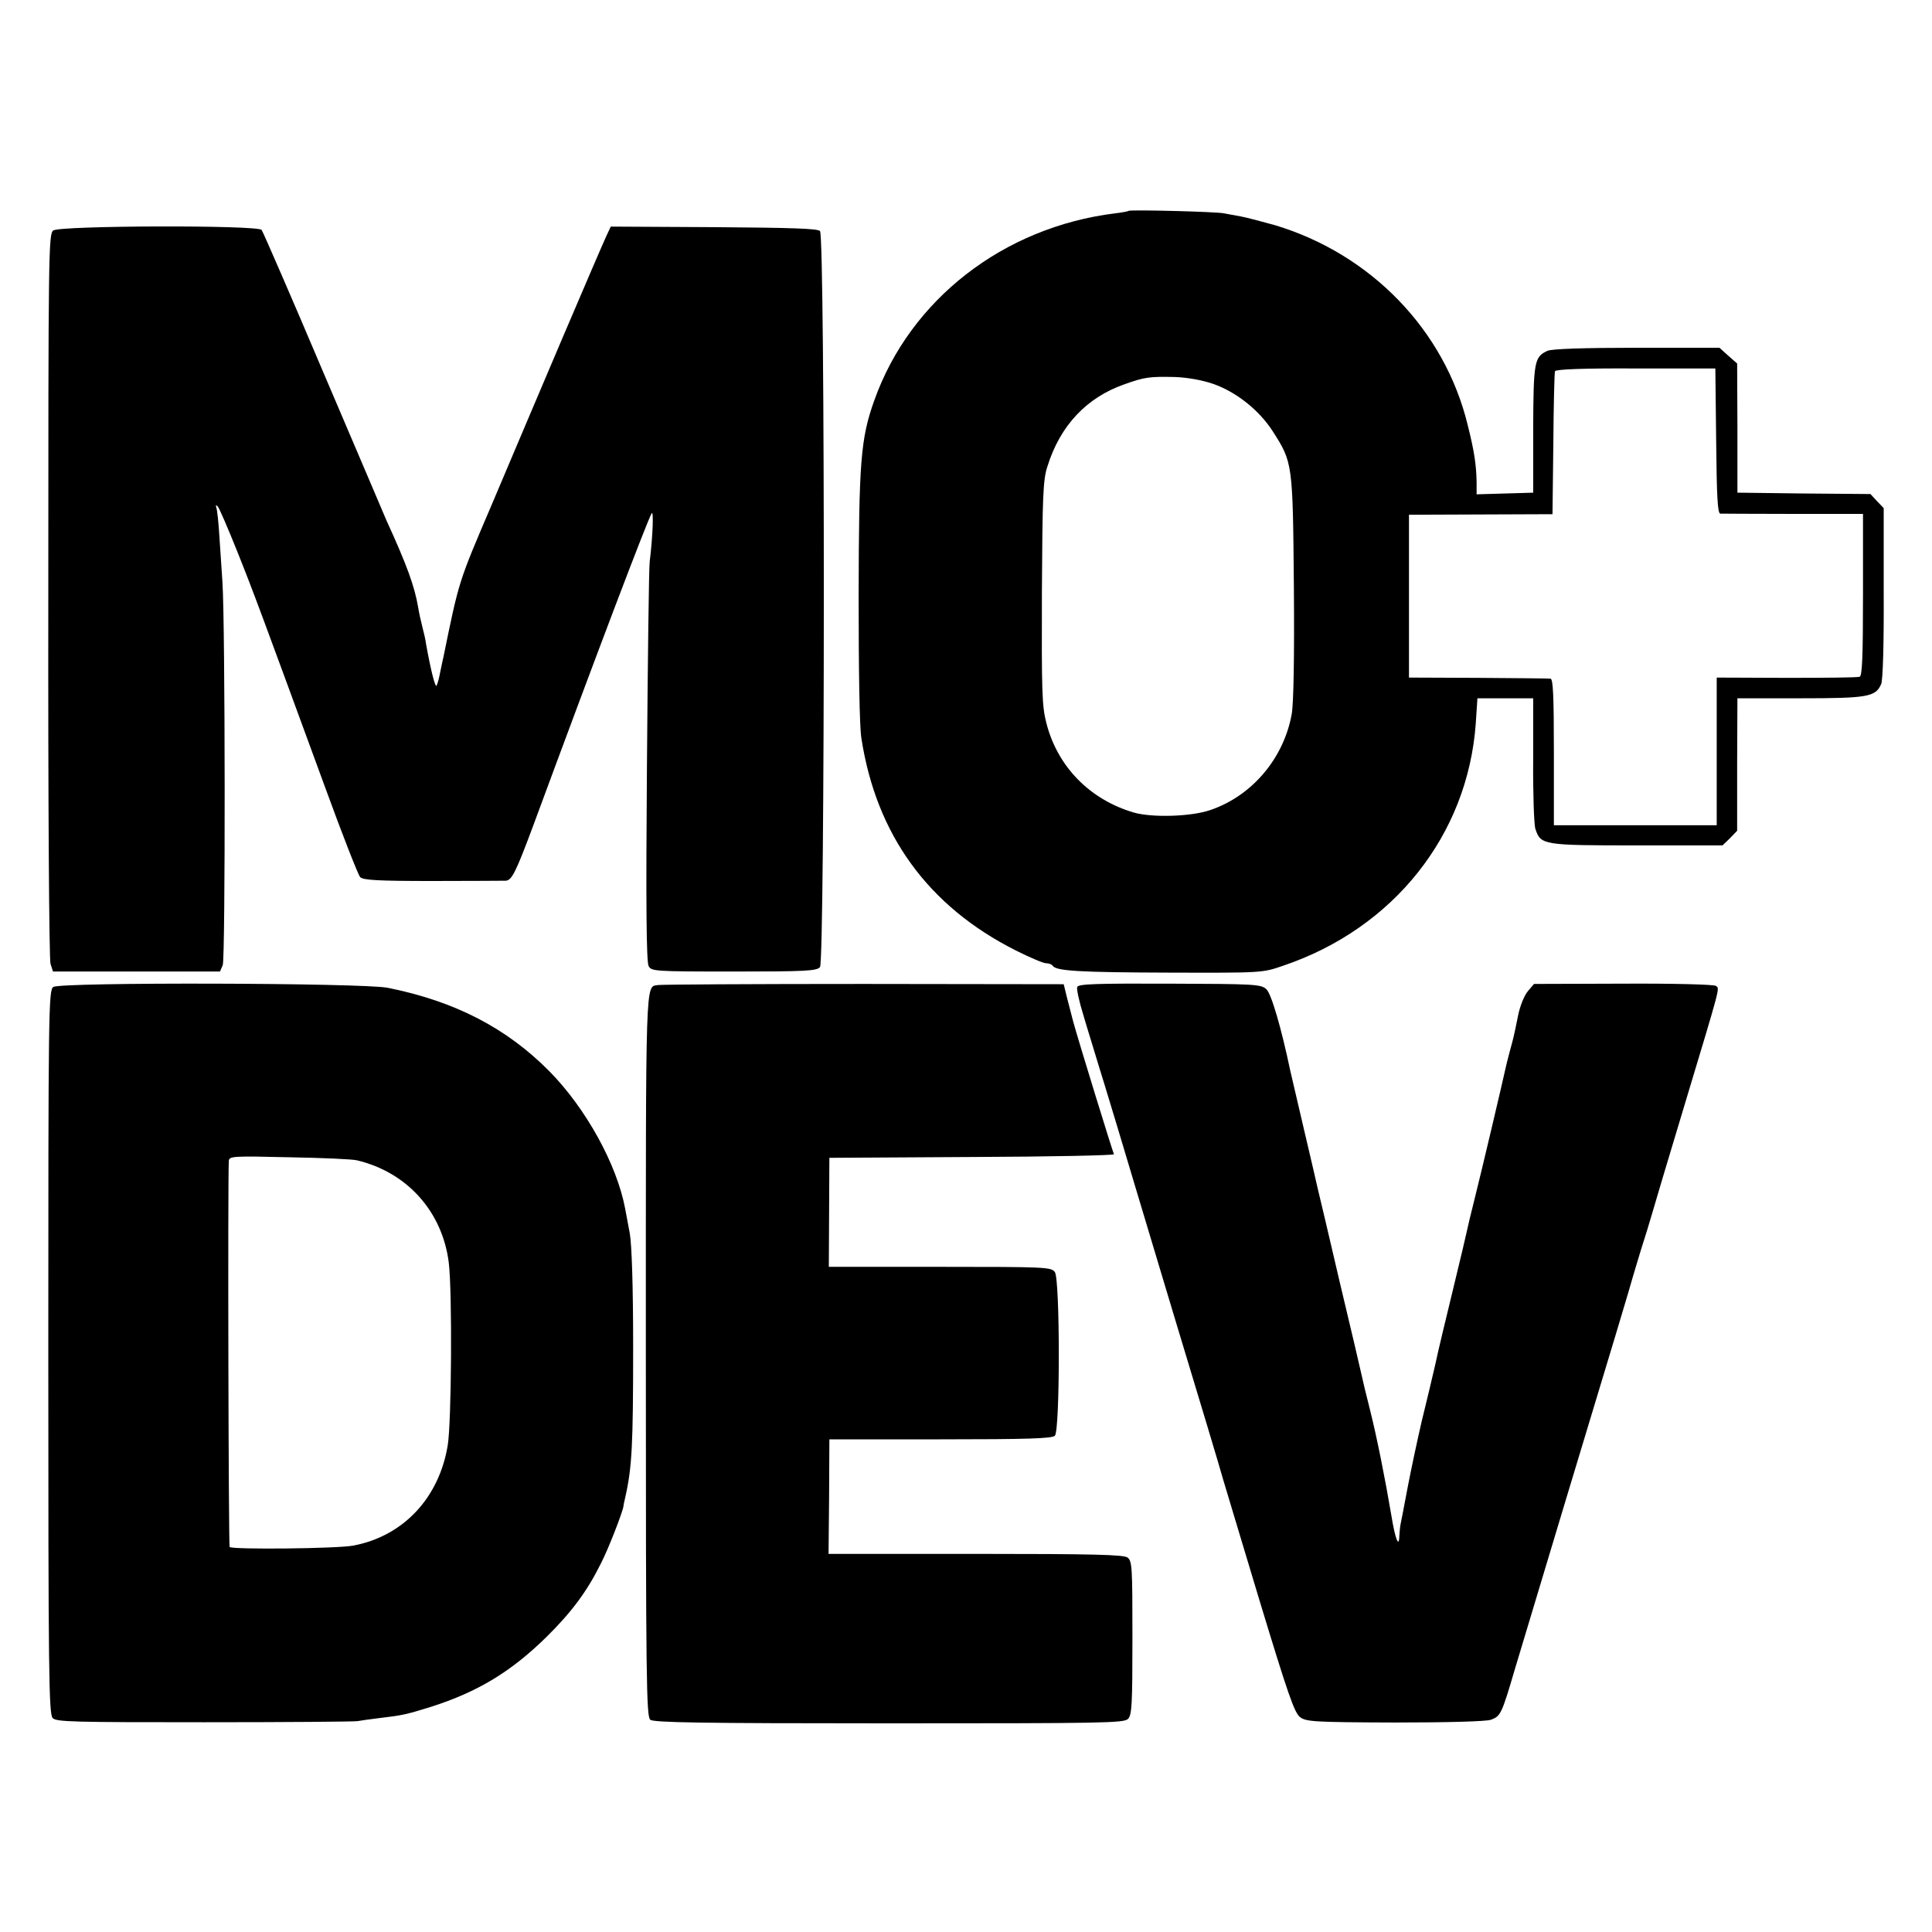
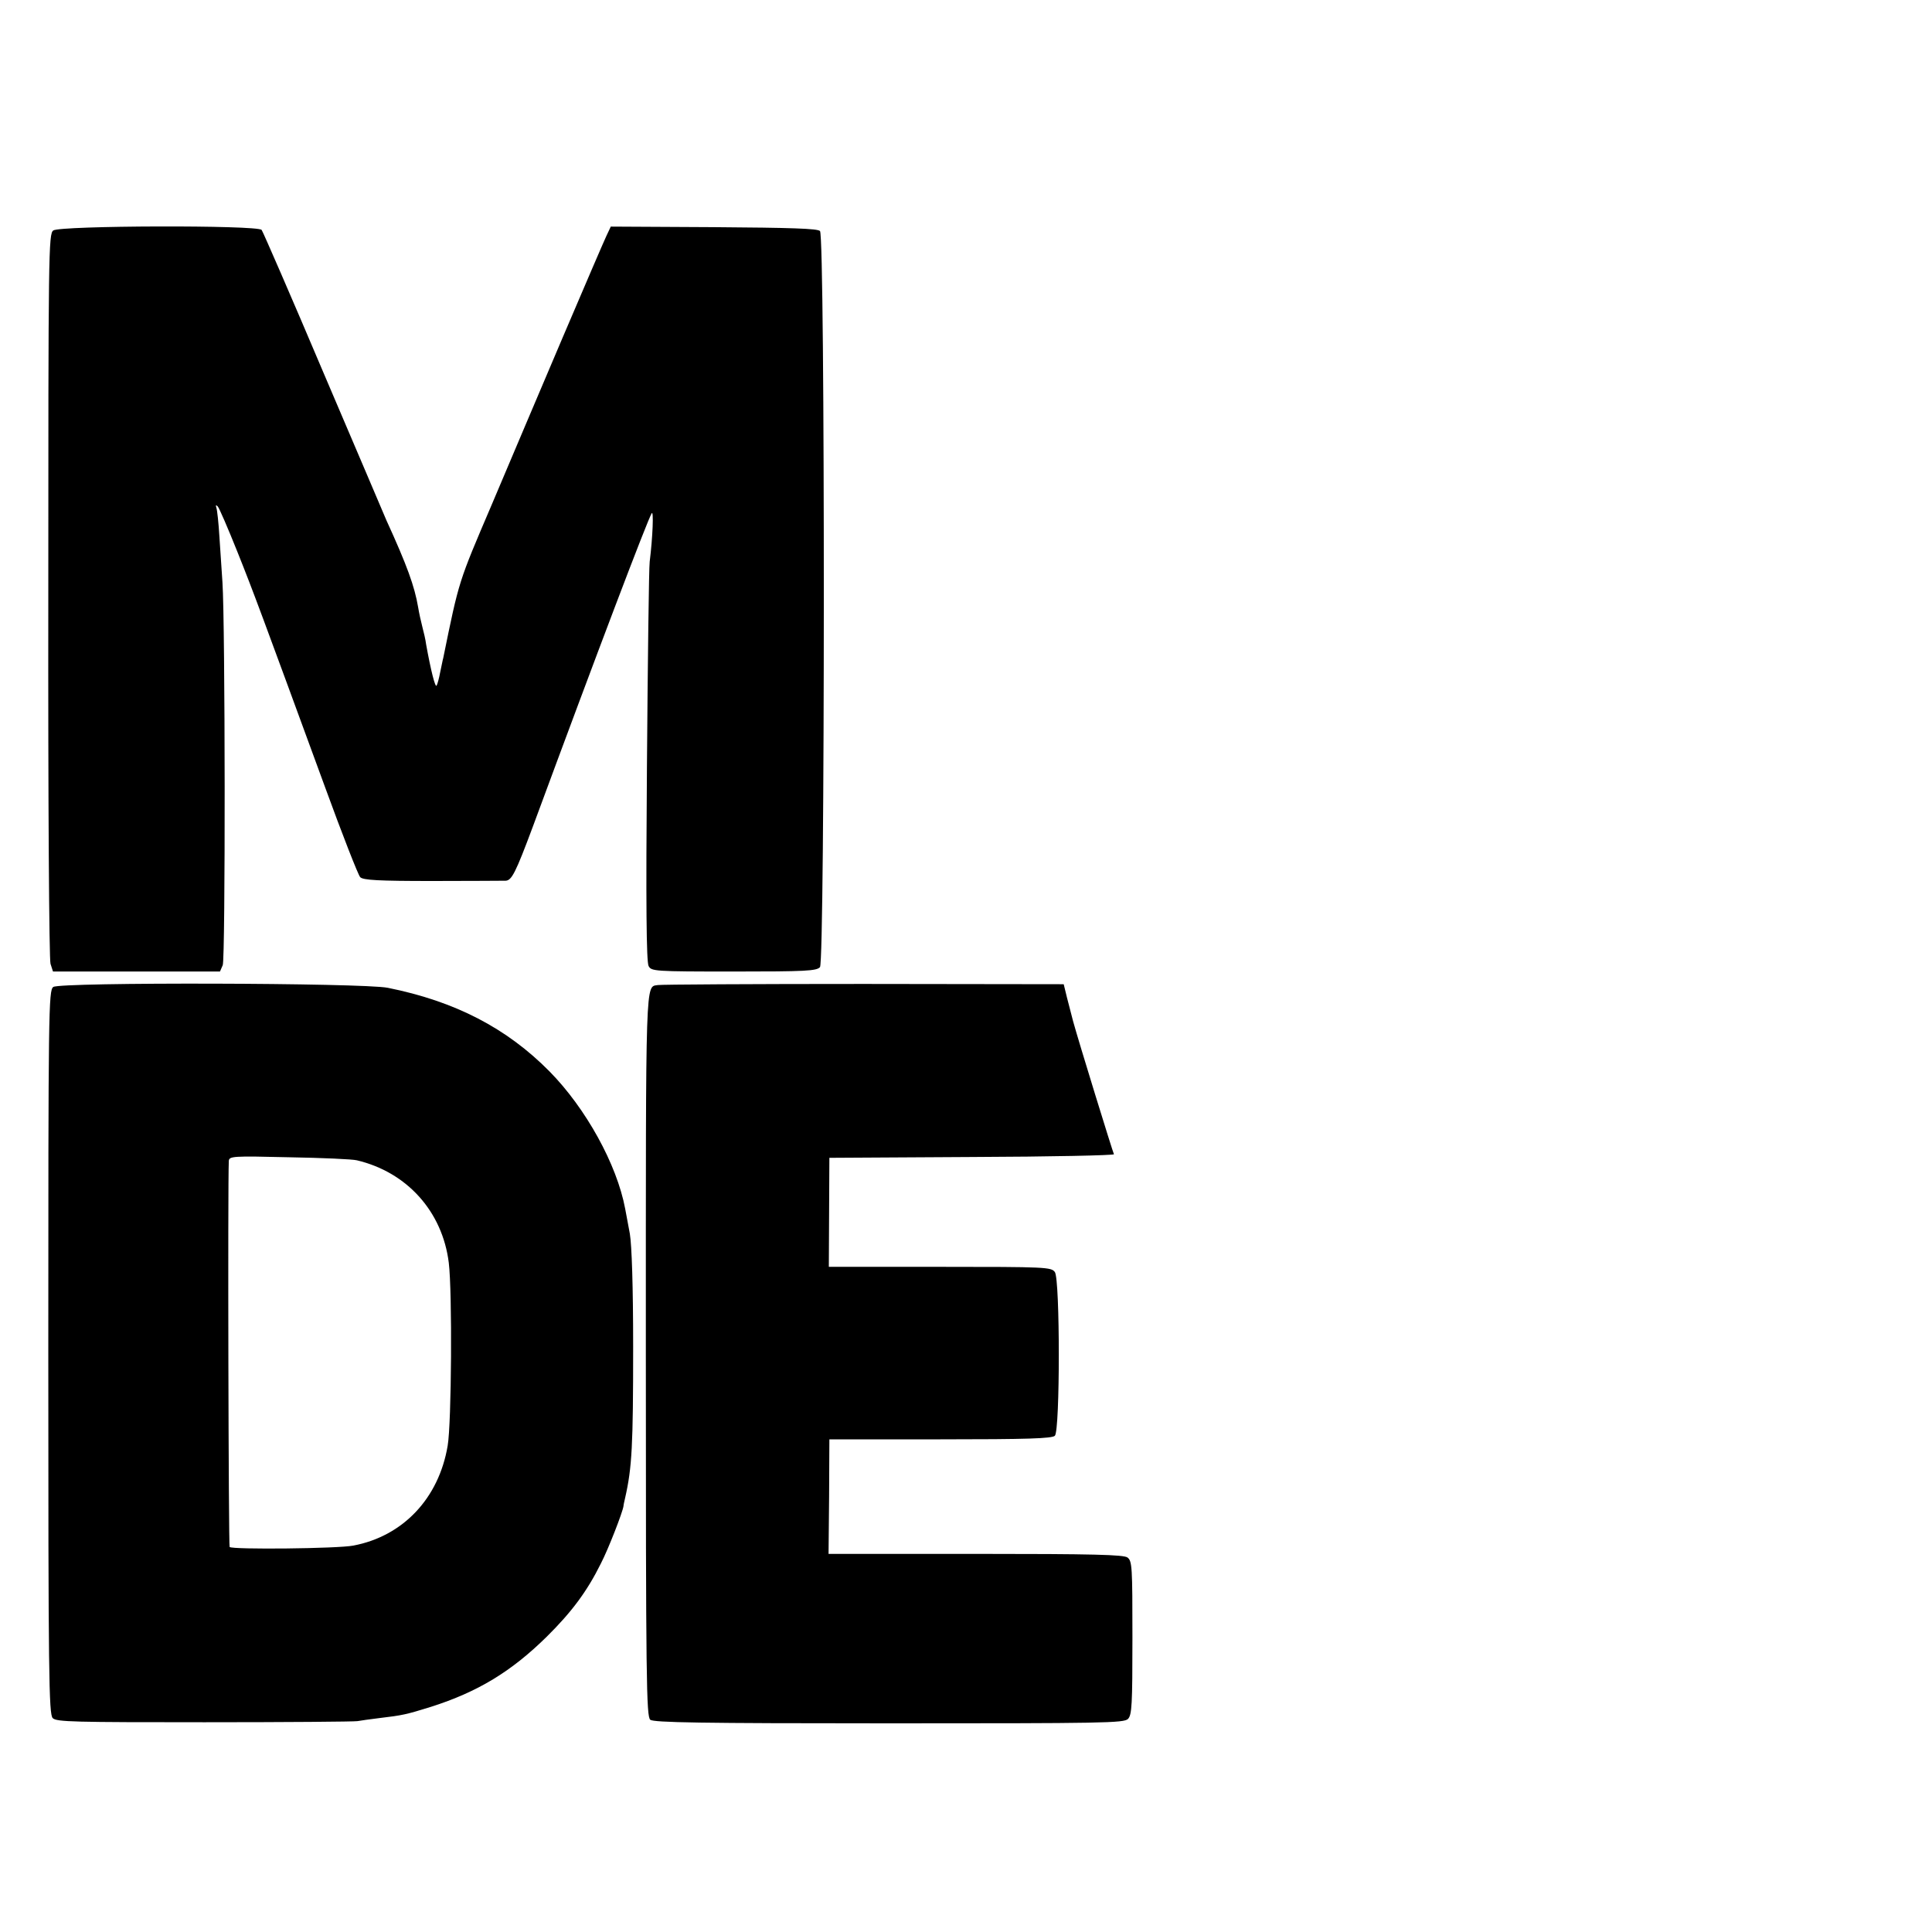
<svg xmlns="http://www.w3.org/2000/svg" version="1.0" width="700pt" height="700pt" viewBox="0 0 700 700" preserveAspectRatio="xMidYMid meet">
  <g transform="translate(0,700) scale(0.1,-0.1)" fill="#000000" stroke="none">
-     <path d="M4089 6236 c-2 -2 -24 -6 -49 -9 -404 -50 -742 -312 -872 -677 -50 -139 -56 -225 -57 -705 0 -275 3 -477 10 -520 54 -350 242 -609 560 -769 50 -25 99 -46 109 -46 10 0 21 -4 24 -9 12 -19 94 -24 420 -25 339 -1 340 -1 415 25 400 135 669 473 698 878 l6 91 101 0 101 0 0 -222 c-1 -123 3 -236 8 -251 19 -59 28 -60 368 -60 l310 0 27 26 26 27 0 240 1 240 228 0 c245 0 273 5 293 52 6 14 10 146 9 330 l0 307 -24 25 -24 26 -241 2 -241 3 0 234 -1 234 -32 28 -32 29 -300 0 c-191 0 -308 -4 -323 -11 -48 -22 -51 -38 -52 -284 l0 -230 -102 -3 -103 -3 0 43 c-1 62 -8 112 -32 207 -83 344 -350 620 -698 725 -47 13 -103 28 -125 32 -22 4 -49 9 -60 11 -24 6 -341 14 -346 9z m2129 -833 c2 -200 5 -263 15 -264 6 0 126 -1 265 -1 l252 0 0 -293 c0 -225 -3 -294 -12 -297 -7 -3 -127 -4 -265 -4 l-253 1 0 -267 0 -268 -295 0 -295 0 0 265 c0 205 -3 265 -12 266 -7 1 -125 2 -263 3 l-250 1 0 295 0 295 260 1 260 1 3 254 c1 140 4 259 6 264 2 7 103 11 292 10 l289 0 3 -262z m-1822 206 c83 -29 166 -95 215 -171 73 -114 73 -115 77 -566 2 -252 -1 -424 -8 -460 -29 -160 -144 -296 -295 -347 -69 -24 -211 -28 -277 -9 -160 47 -277 167 -317 325 -16 62 -17 115 -16 472 2 350 4 409 20 457 46 148 142 250 280 298 73 26 90 28 183 26 46 -2 97 -11 138 -25z" />
    <path d="M193 6165 c-17 -13 -18 -73 -18 -1322 -1 -752 3 -1320 8 -1335 l9 -28 302 0 303 0 10 23 c10 22 9 1239 -1 1387 -3 41 -8 116 -11 165 -3 50 -8 97 -11 105 -3 10 -2 12 5 5 5 -5 37 -79 71 -164 60 -150 86 -221 317 -851 63 -173 121 -321 128 -328 10 -11 67 -14 261 -14 137 0 257 1 266 1 22 1 36 28 99 197 236 639 412 1102 430 1134 8 14 4 -86 -7 -175 -3 -22 -7 -356 -10 -742 -4 -498 -2 -708 6 -723 10 -19 19 -20 309 -20 259 0 300 2 312 16 18 22 19 2648 0 2667 -9 9 -104 12 -385 14 l-373 2 -16 -34 c-9 -19 -80 -184 -158 -367 -78 -183 -194 -457 -258 -608 -120 -281 -117 -270 -175 -554 -2 -6 -6 -29 -11 -51 -4 -22 -10 -44 -13 -49 -5 -9 -21 55 -38 149 -2 17 -9 46 -14 65 -5 19 -12 51 -15 70 -13 76 -40 151 -115 315 -5 11 -106 250 -226 530 -119 281 -221 515 -226 522 -15 18 -730 16 -755 -2z" />
    <path d="M193 3424 c-17 -12 -18 -85 -18 -1323 0 -1172 2 -1312 16 -1326 13 -14 79 -15 550 -15 294 0 543 2 554 4 11 2 46 7 79 11 85 10 98 13 188 41 169 54 290 127 419 254 90 89 146 164 196 265 27 52 79 186 82 208 0 4 3 17 6 30 25 110 29 190 29 547 0 221 -5 368 -12 410 -7 36 -14 77 -17 91 -30 160 -142 363 -274 497 -155 157 -342 254 -586 303 -90 18 -1188 21 -1212 3z m1100 -628 c182 -43 310 -186 333 -371 13 -106 10 -582 -4 -663 -32 -191 -162 -328 -342 -362 -55 -11 -439 -15 -448 -5 -4 4 -7 1315 -3 1398 1 18 12 19 219 14 119 -2 230 -7 245 -11z" />
    <path d="M2384 3431 c-46 -8 -44 50 -44 -1336 0 -1185 2 -1314 16 -1326 13 -10 178 -13 865 -13 776 0 851 1 866 16 14 15 16 50 16 294 0 258 -1 278 -18 291 -15 10 -120 13 -551 13 l-532 0 2 208 1 207 402 0 c316 0 405 3 415 13 19 19 19 566 0 593 -13 18 -31 19 -416 19 l-403 0 1 198 1 197 518 3 c285 1 516 6 513 10 -4 7 -129 412 -148 482 -5 19 -15 57 -22 85 l-12 49 -725 1 c-399 0 -734 -2 -745 -4z" />
-     <path d="M3903 3424 c-3 -7 7 -53 22 -101 14 -49 42 -137 60 -198 19 -60 47 -155 64 -210 16 -55 107 -356 201 -670 95 -314 176 -583 180 -600 5 -16 64 -214 132 -439 104 -343 128 -413 149 -428 22 -16 51 -18 344 -19 194 0 331 4 347 10 35 13 39 21 86 181 22 74 104 346 182 605 173 571 240 795 245 815 2 8 16 53 30 100 15 47 33 105 40 130 7 25 60 203 118 395 134 445 128 422 114 433 -7 5 -152 9 -335 8 l-324 -1 -22 -26 c-13 -15 -29 -54 -36 -90 -17 -84 -16 -77 -30 -129 -7 -25 -13 -52 -15 -60 -9 -42 -86 -370 -115 -485 -11 -44 -22 -89 -24 -100 -2 -11 -25 -108 -51 -215 -26 -107 -56 -231 -65 -275 -10 -44 -32 -136 -49 -205 -16 -69 -39 -177 -51 -240 -12 -63 -23 -122 -25 -130 -2 -8 -4 -28 -5 -45 -1 -46 -15 -12 -29 75 -22 130 -52 282 -78 385 -14 55 -27 109 -29 120 -2 11 -38 164 -80 340 -41 176 -77 329 -80 340 -2 11 -25 108 -50 215 -25 107 -47 202 -49 210 -32 153 -69 281 -87 296 -19 18 -44 19 -350 20 -266 1 -331 -1 -335 -12z" />
  </g>
</svg>